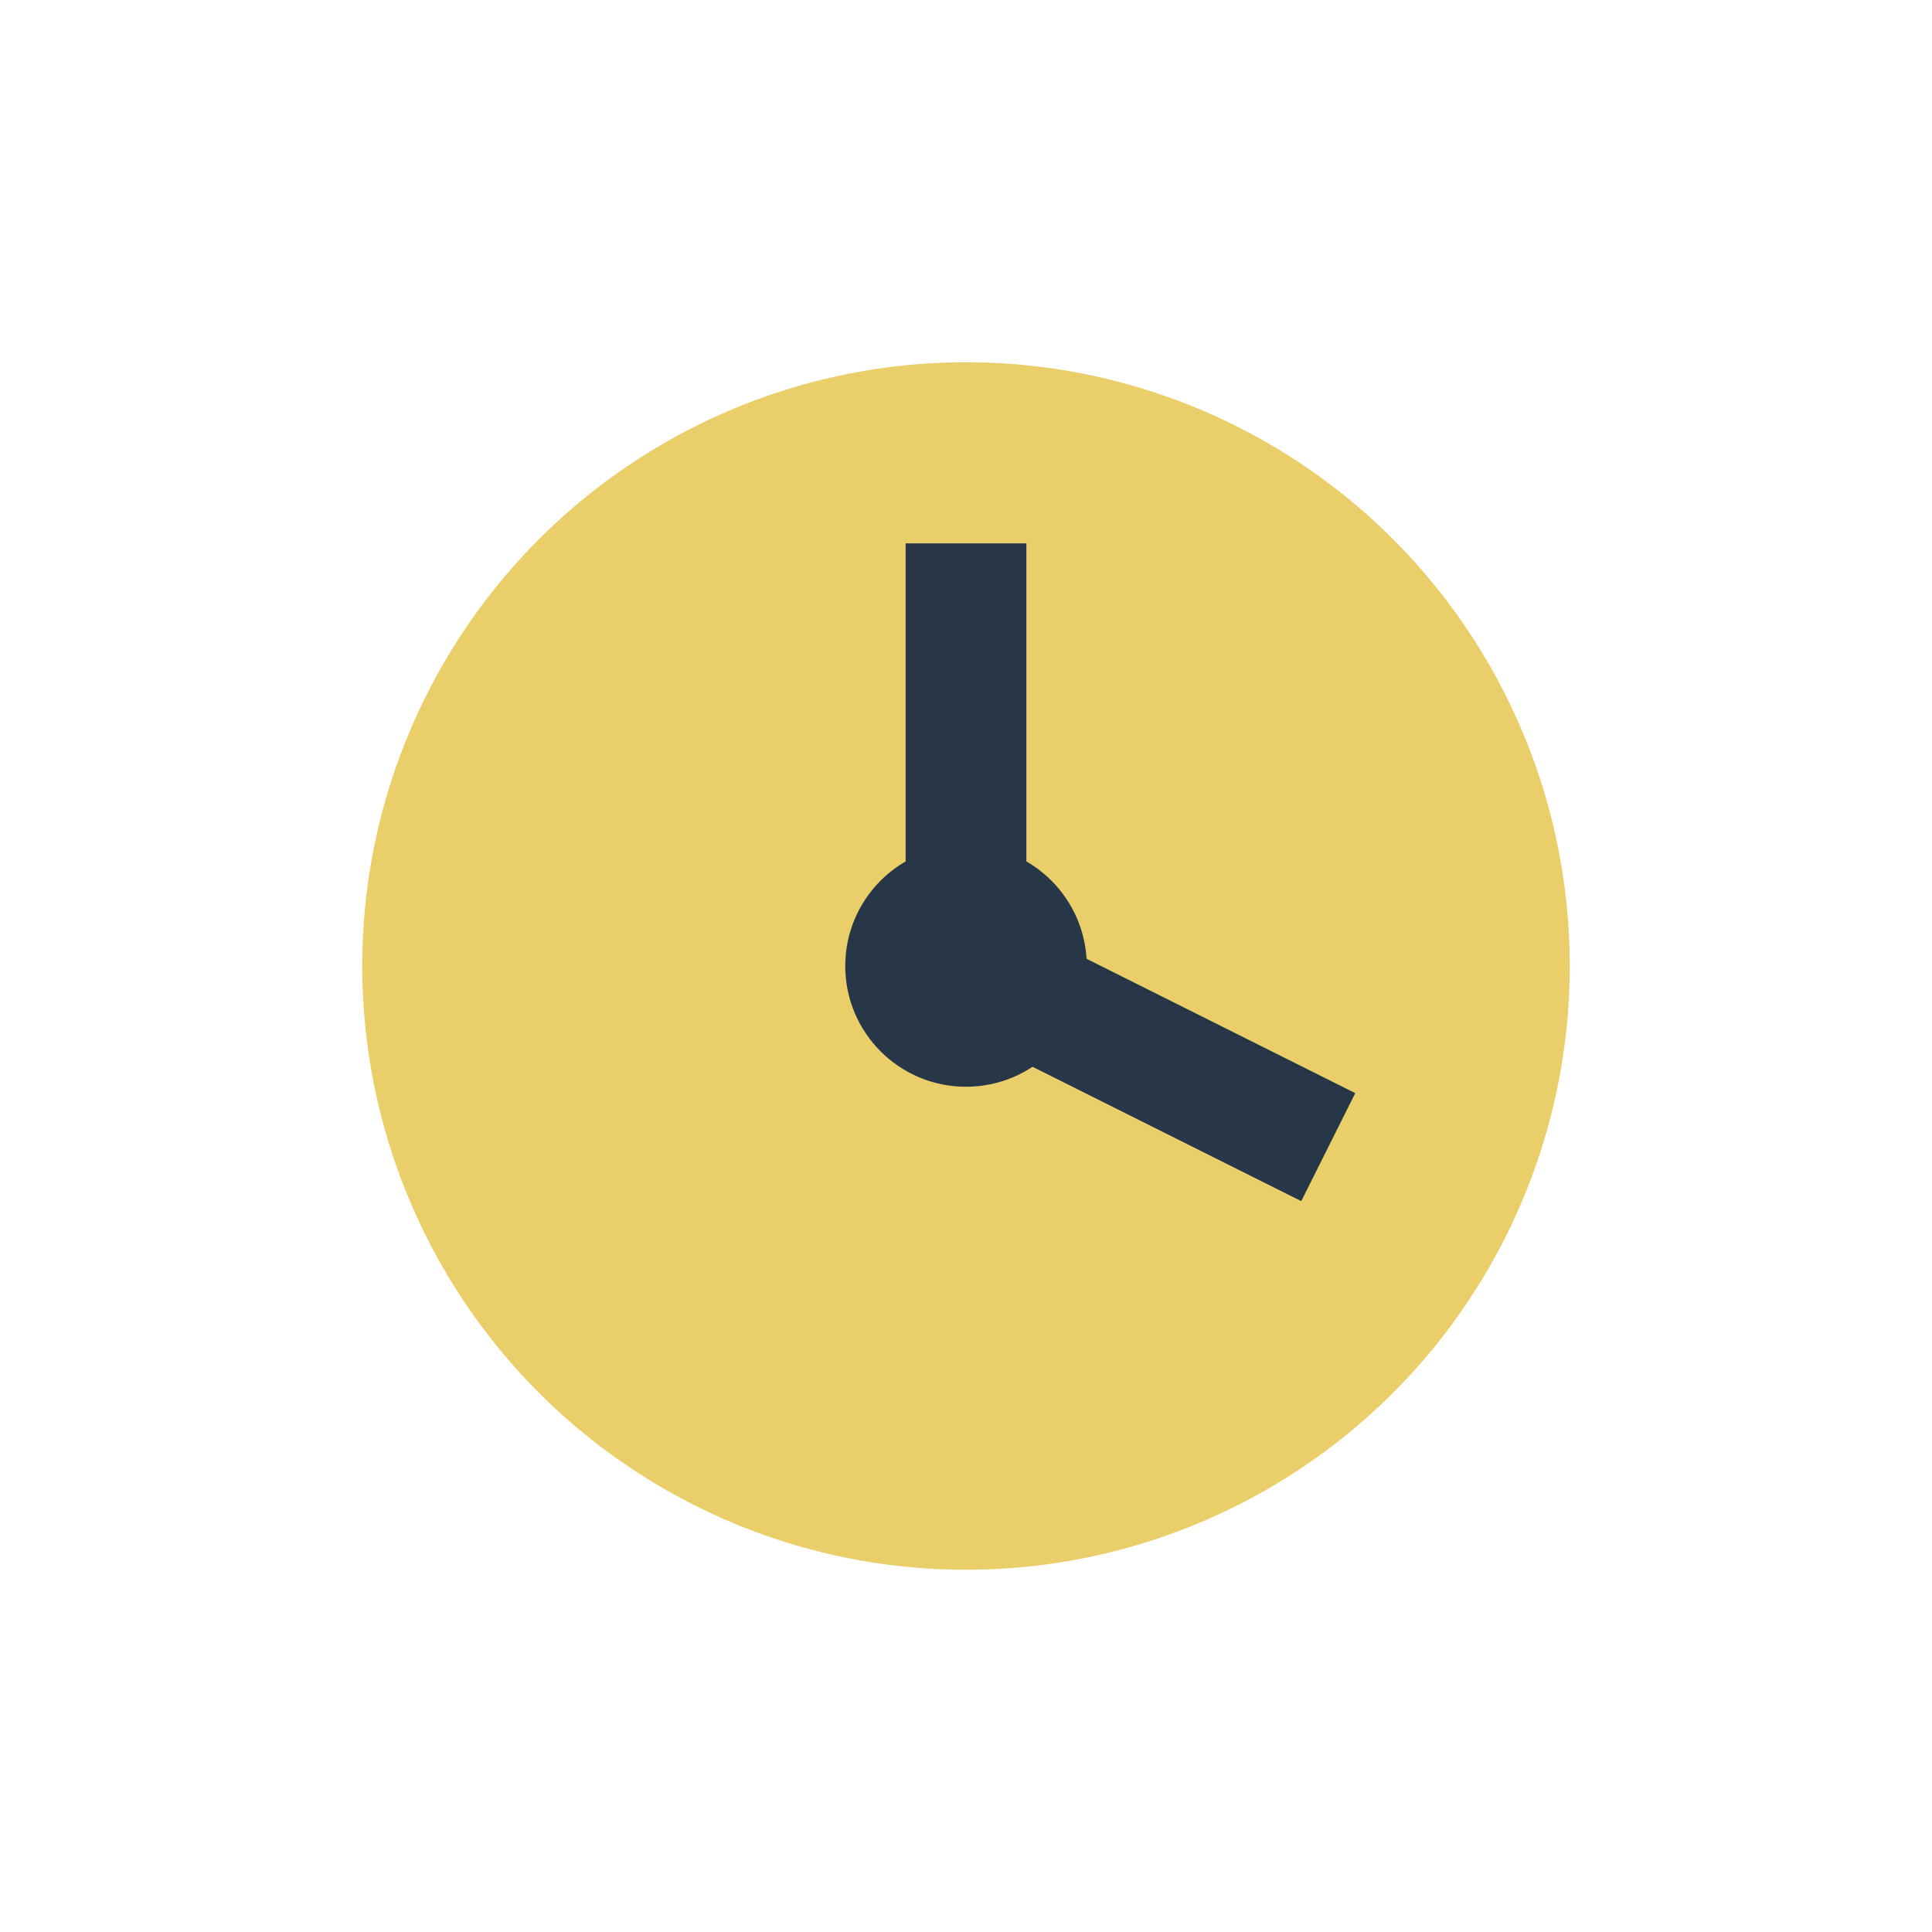
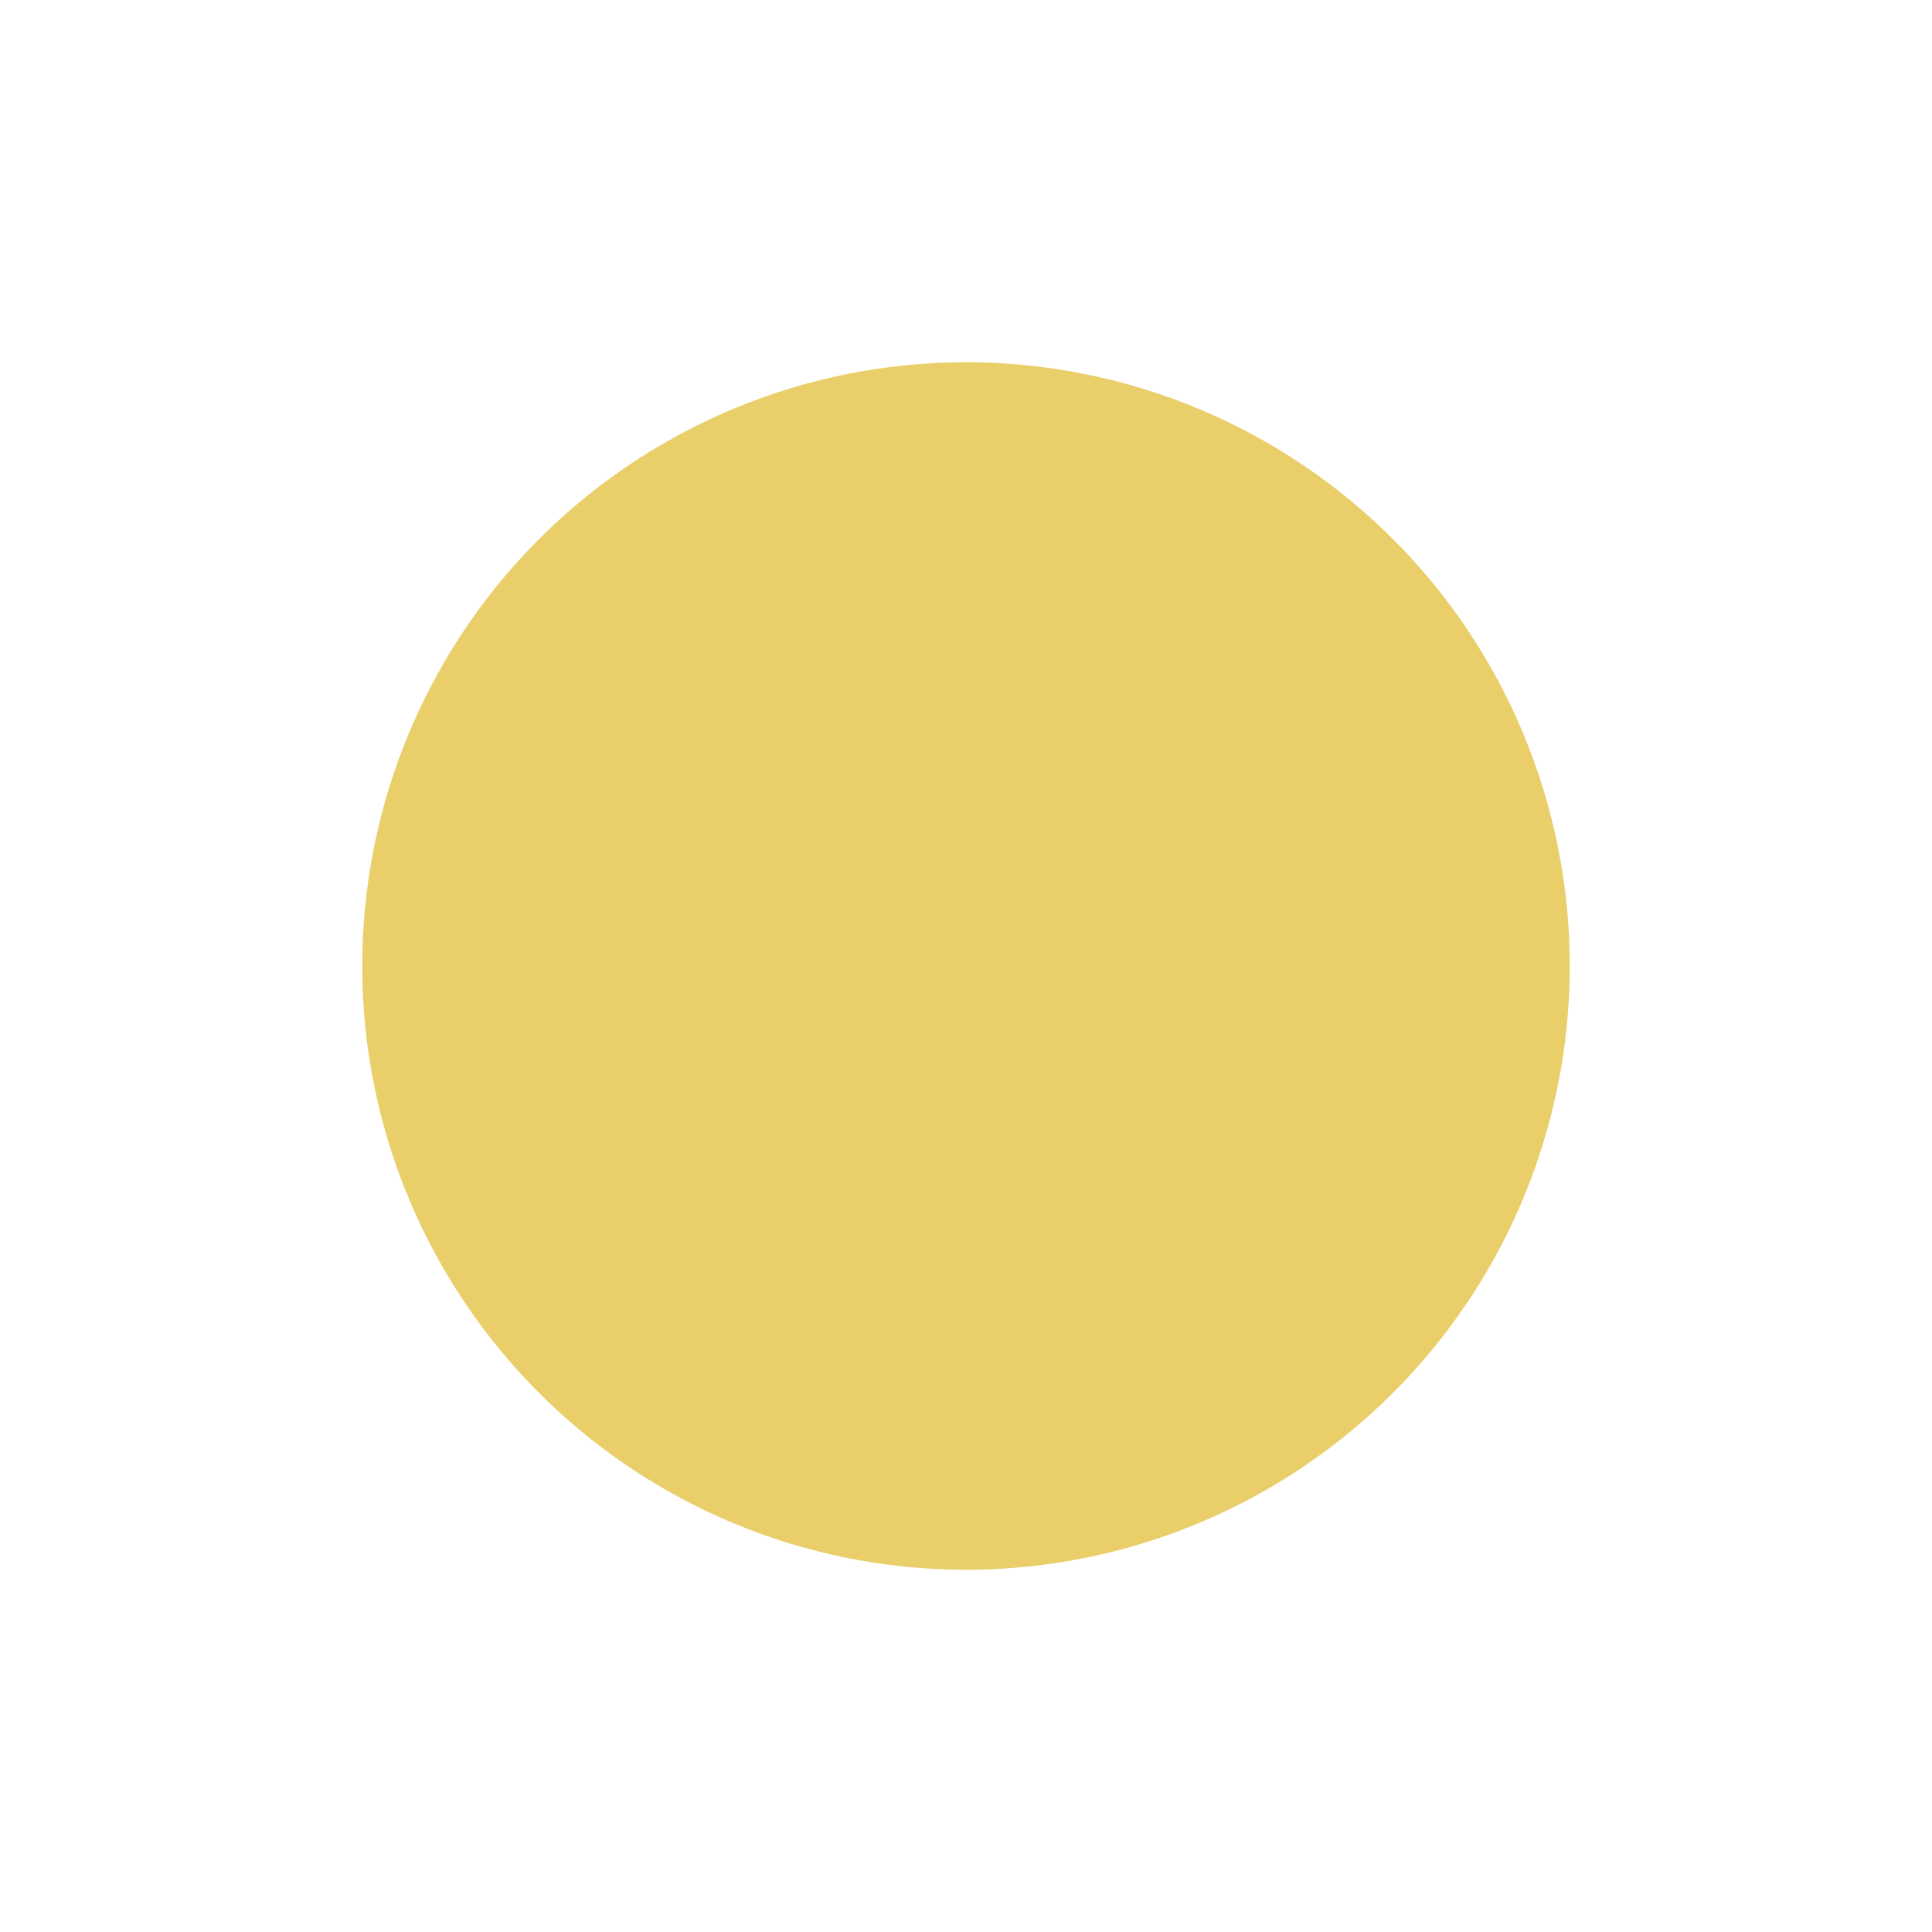
<svg xmlns="http://www.w3.org/2000/svg" width="32" height="32" viewBox="0 0 32 32">
  <circle cx="16" cy="16" r="10" fill="#E9CE6A" />
-   <path d="M16 9v7l6 3" stroke="#283747" stroke-width="2" fill="none" />
-   <circle cx="16" cy="16" r="2" fill="#283747" />
</svg>